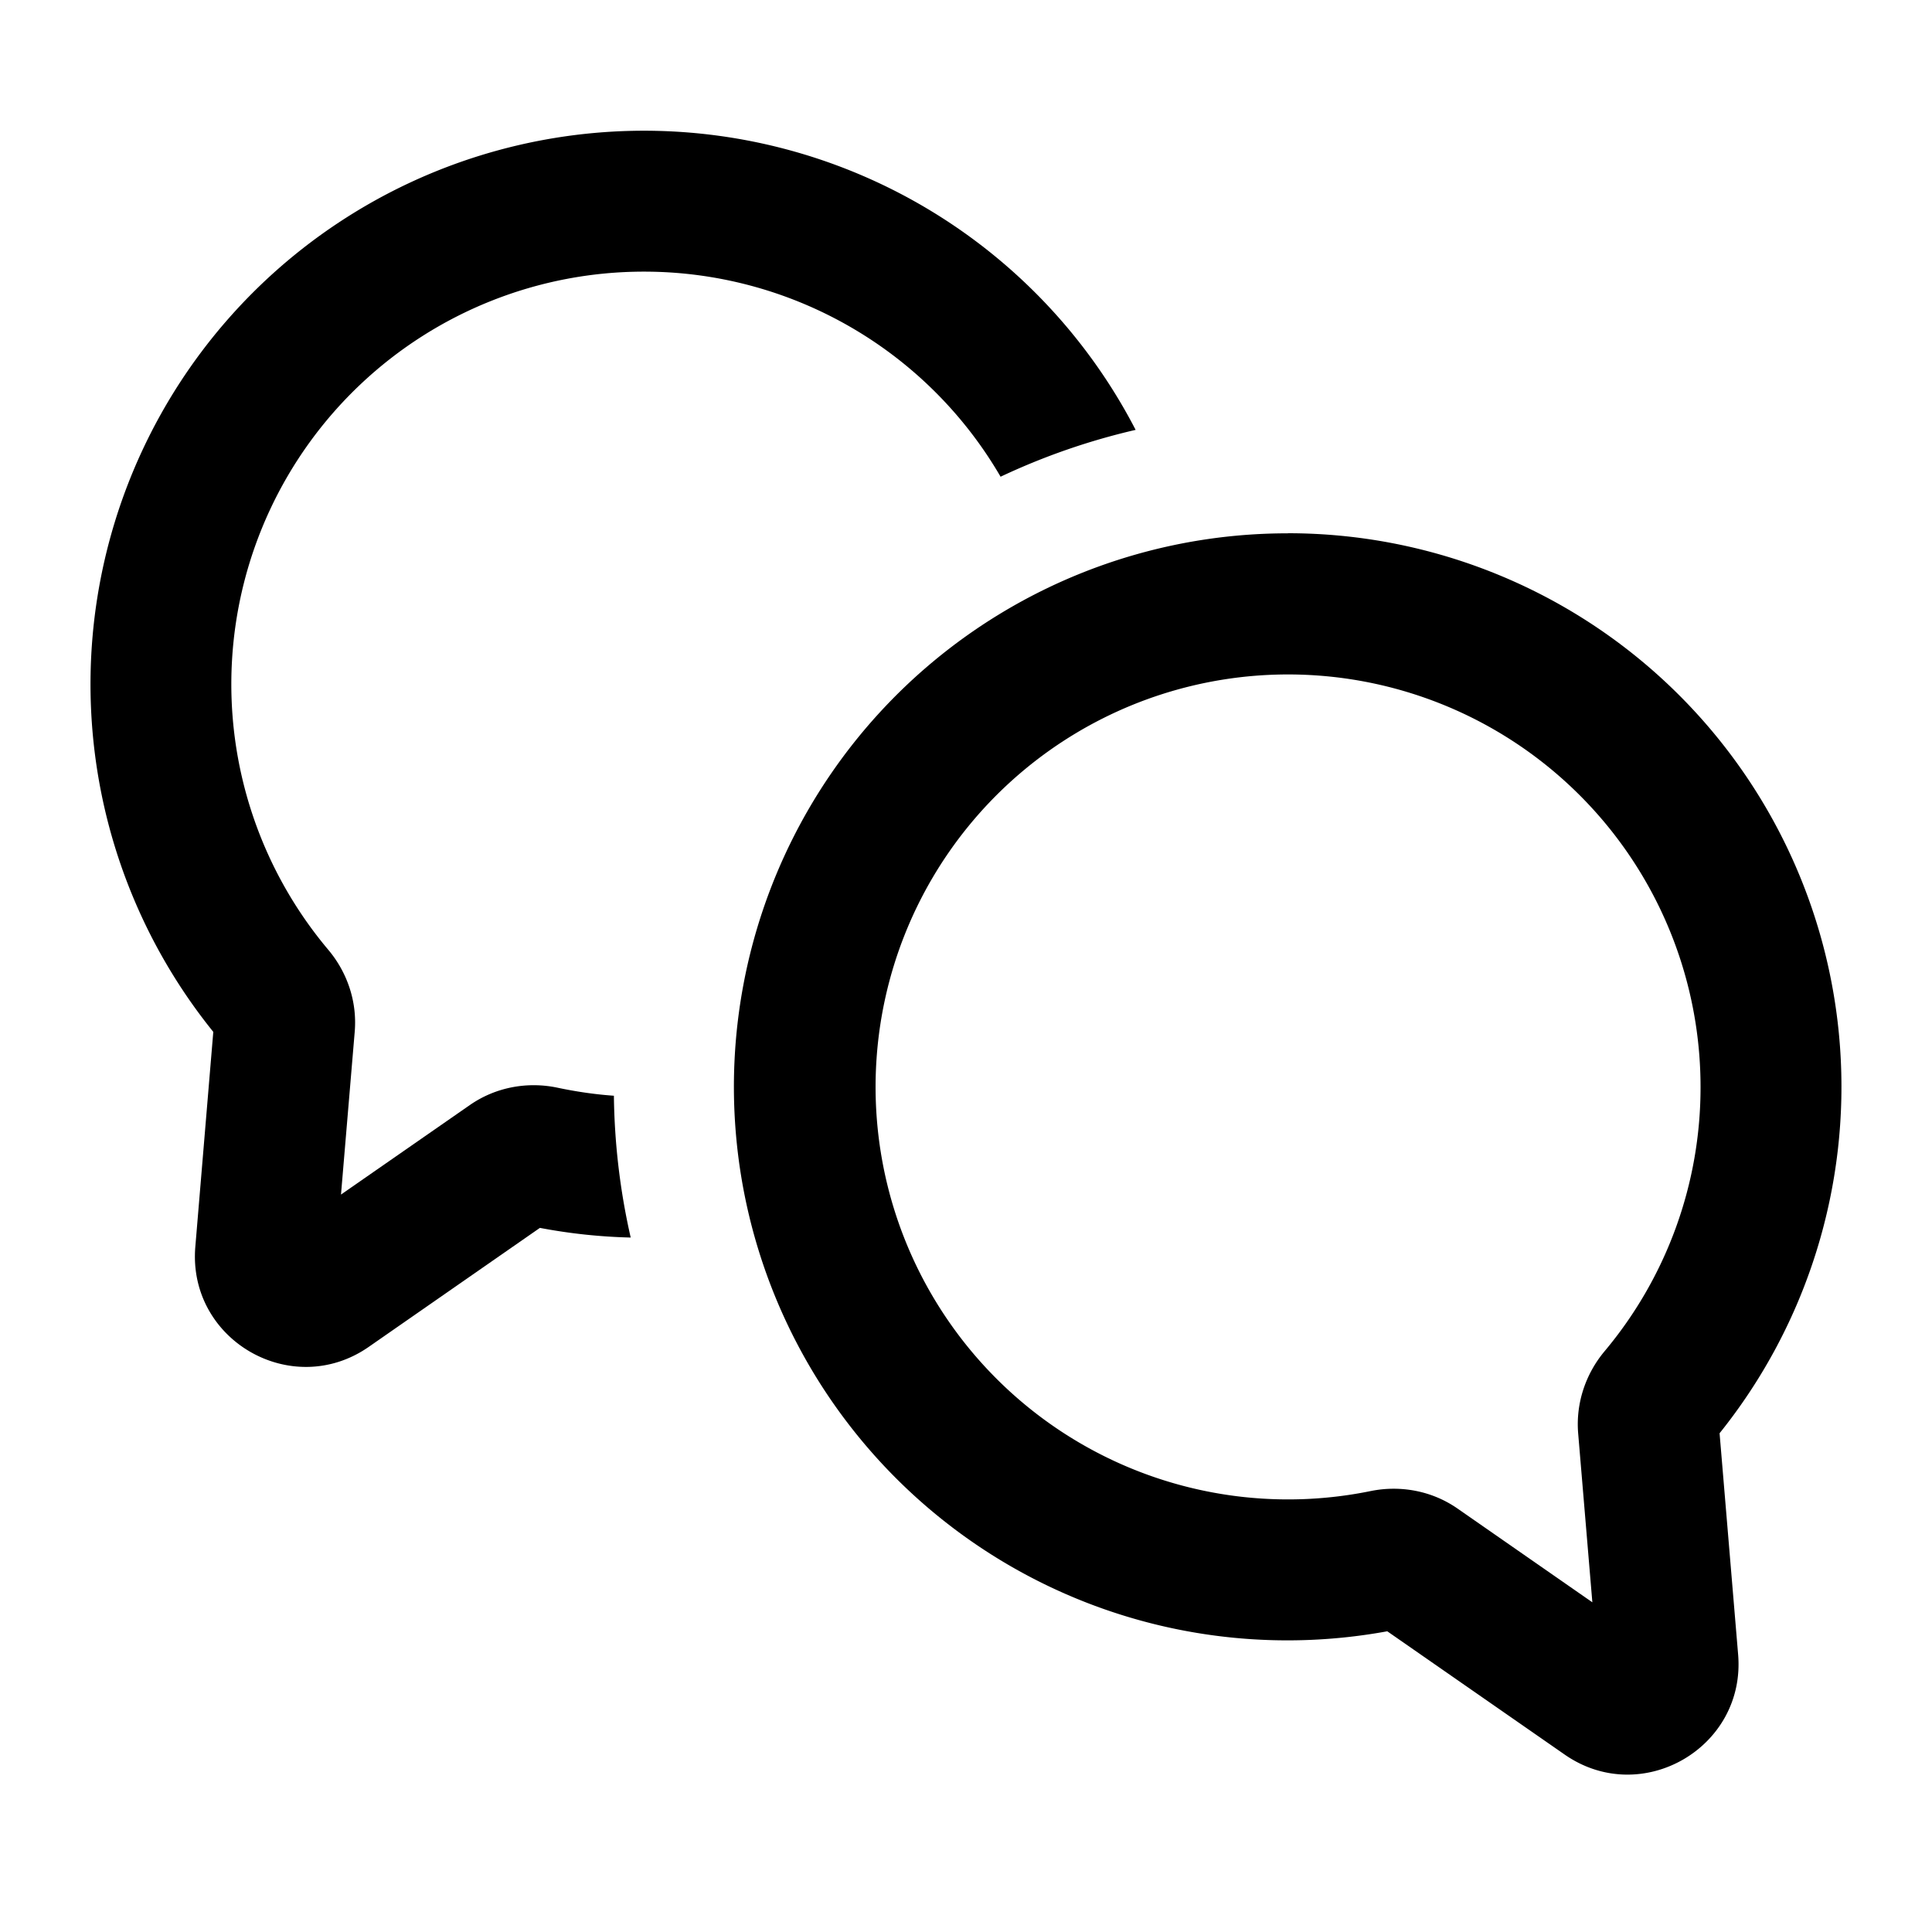
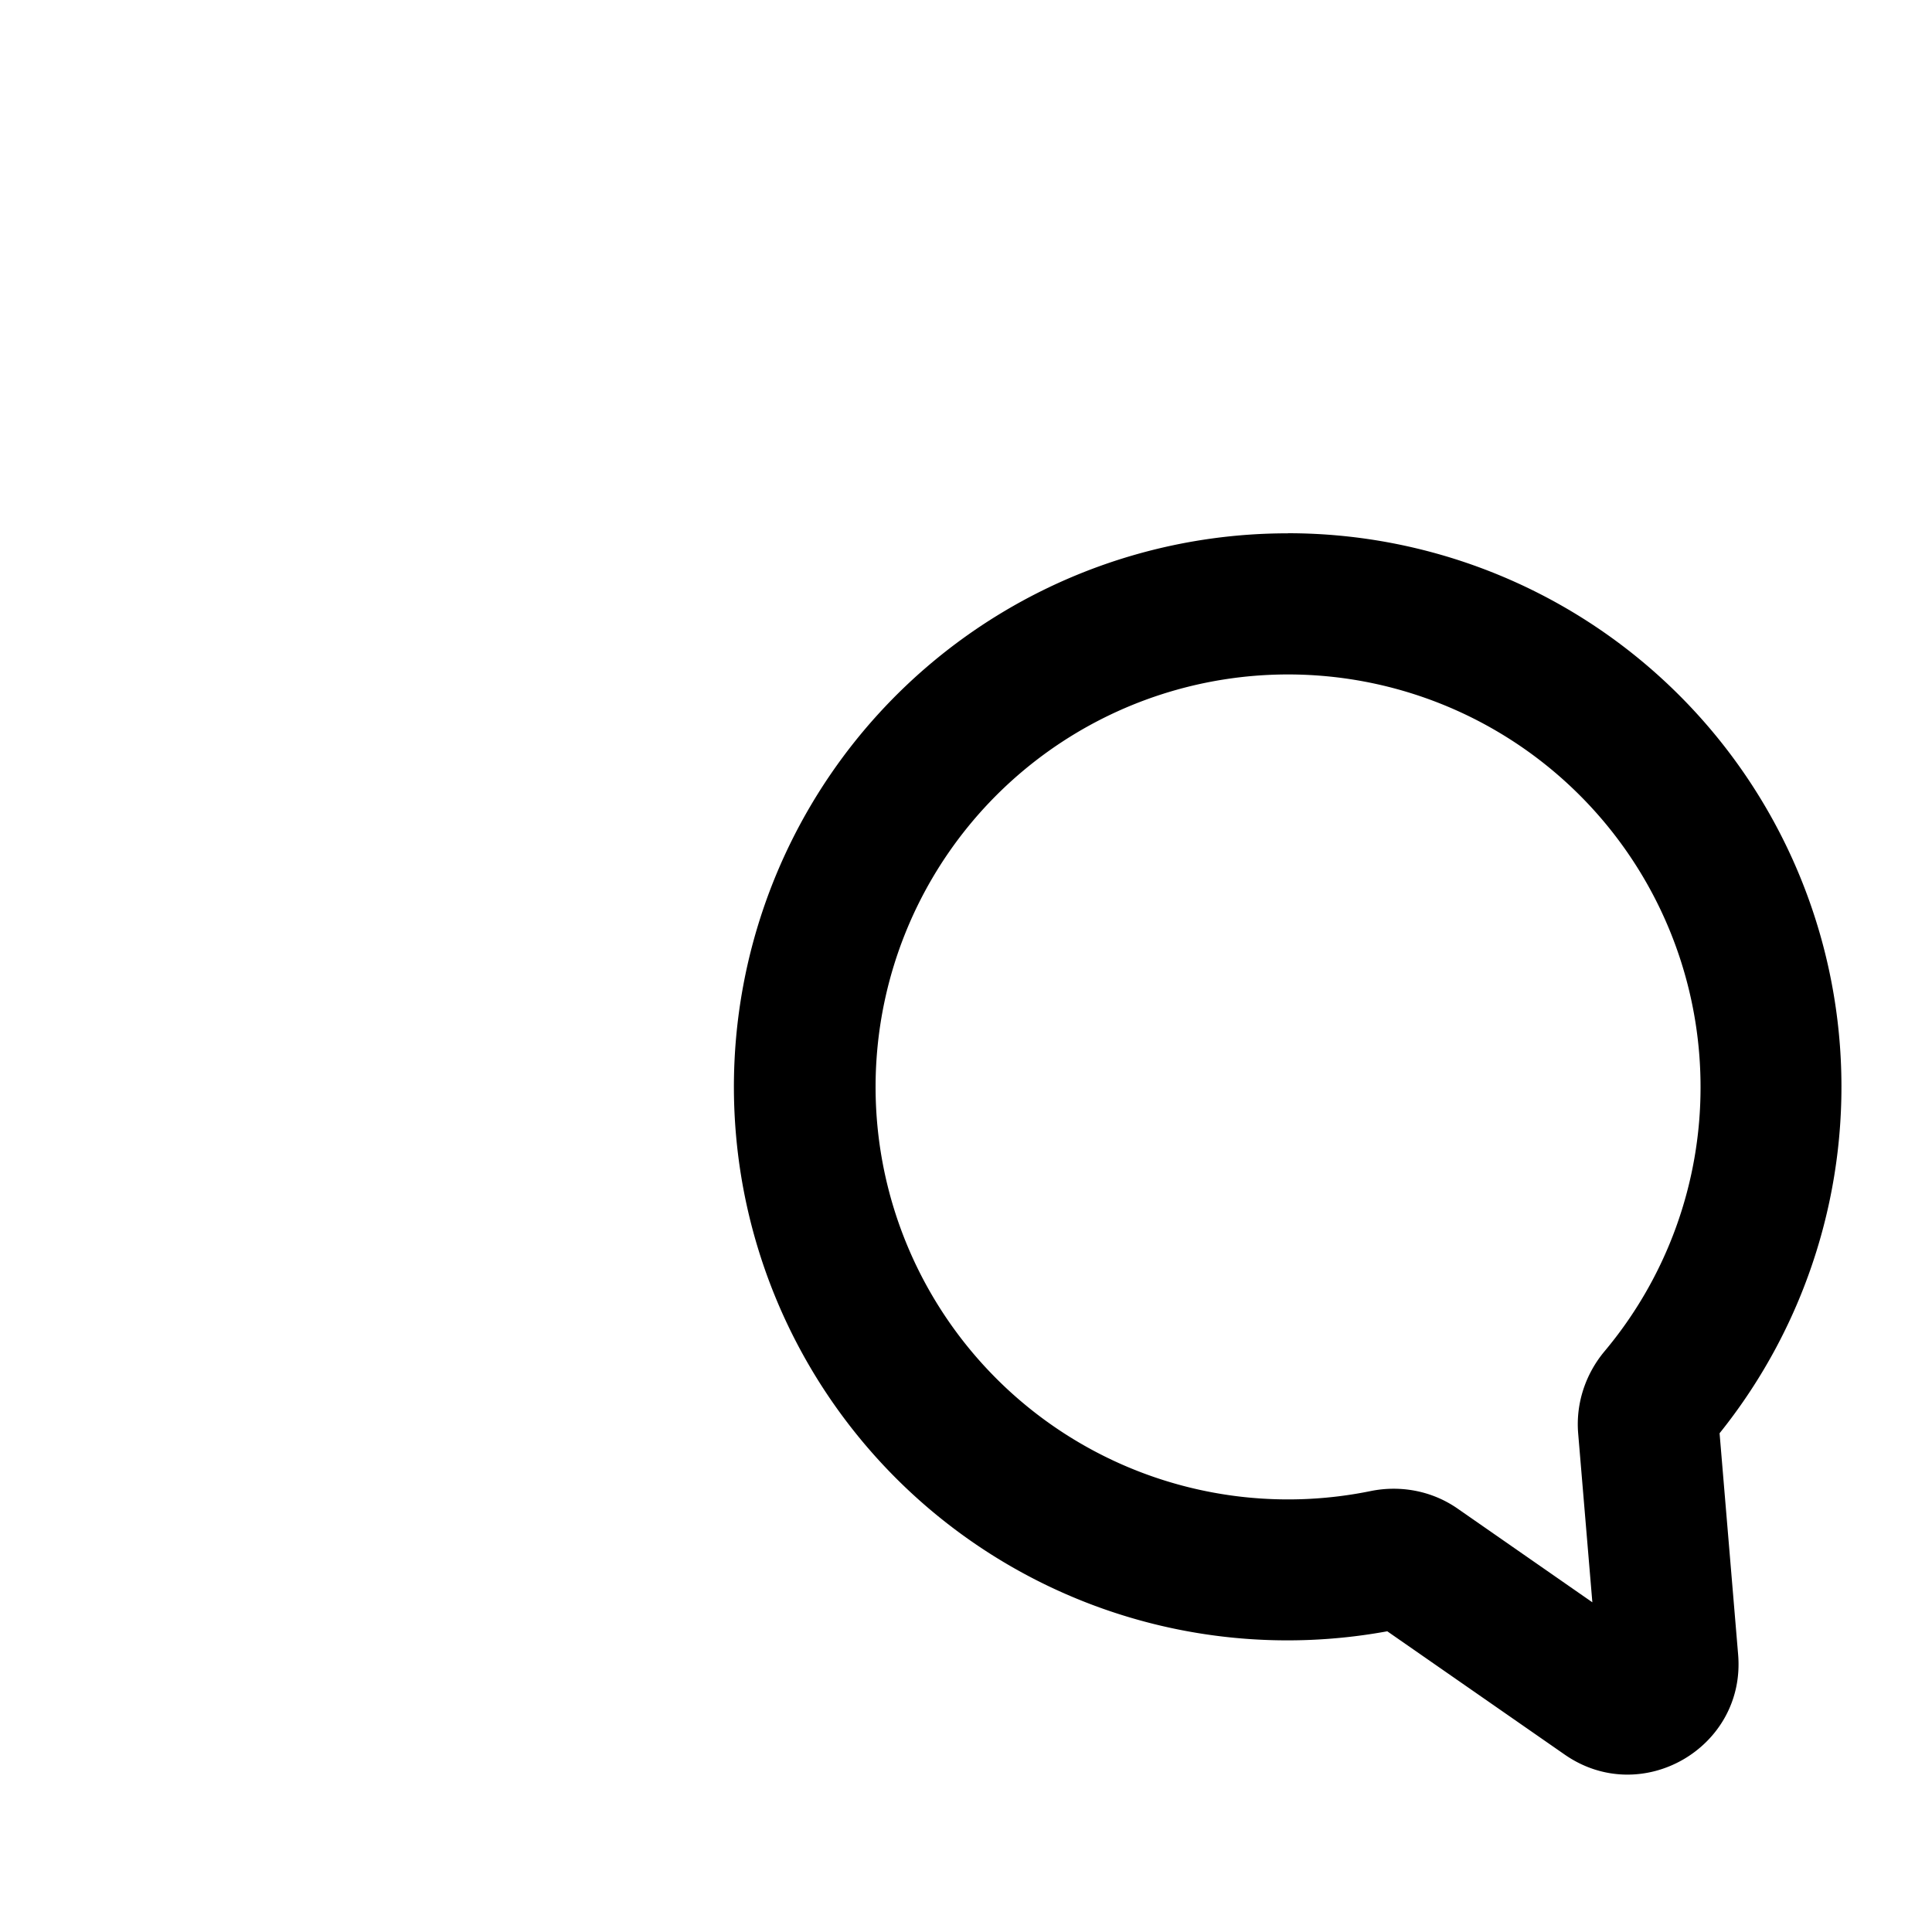
<svg xmlns="http://www.w3.org/2000/svg" width="20" height="20" fill="none">
-   <path fill="#000" d="M6.667 2.812a4.27 4.27 0 0 0-3.268 7.021c.19.226.3.527.273.848l-.142 1.685 1.333-.926c.276-.192.608-.244.909-.18.19.04.384.069.583.083.006.504.066.995.174 1.468a5.749 5.749 0 0 1-.94-.1l-1.772 1.232c-.796.553-1.876-.071-1.795-1.037l.186-2.224a5.73 5.73 0 1 1 9.548-6.232 6.93 6.93 0 0 0-1.398.485 4.269 4.269 0 0 0-3.691-2.123Z" />
  <path fill="#000" fill-rule="evenodd" d="M13.333 5.52a5.73 5.73 0 0 1 4.468 9.317l.192 2.29c.081.965-1 1.59-1.796 1.036l-1.836-1.276a5.73 5.73 0 1 1-1.028-11.366Zm4.271 5.73a4.27 4.27 0 1 0-3.413 4.185c.297-.06.625-.008.898.182l1.395.97-.147-1.75c-.026-.32.083-.62.271-.846a4.25 4.25 0 0 0 .996-2.741Z" clip-rule="evenodd" />
</svg>